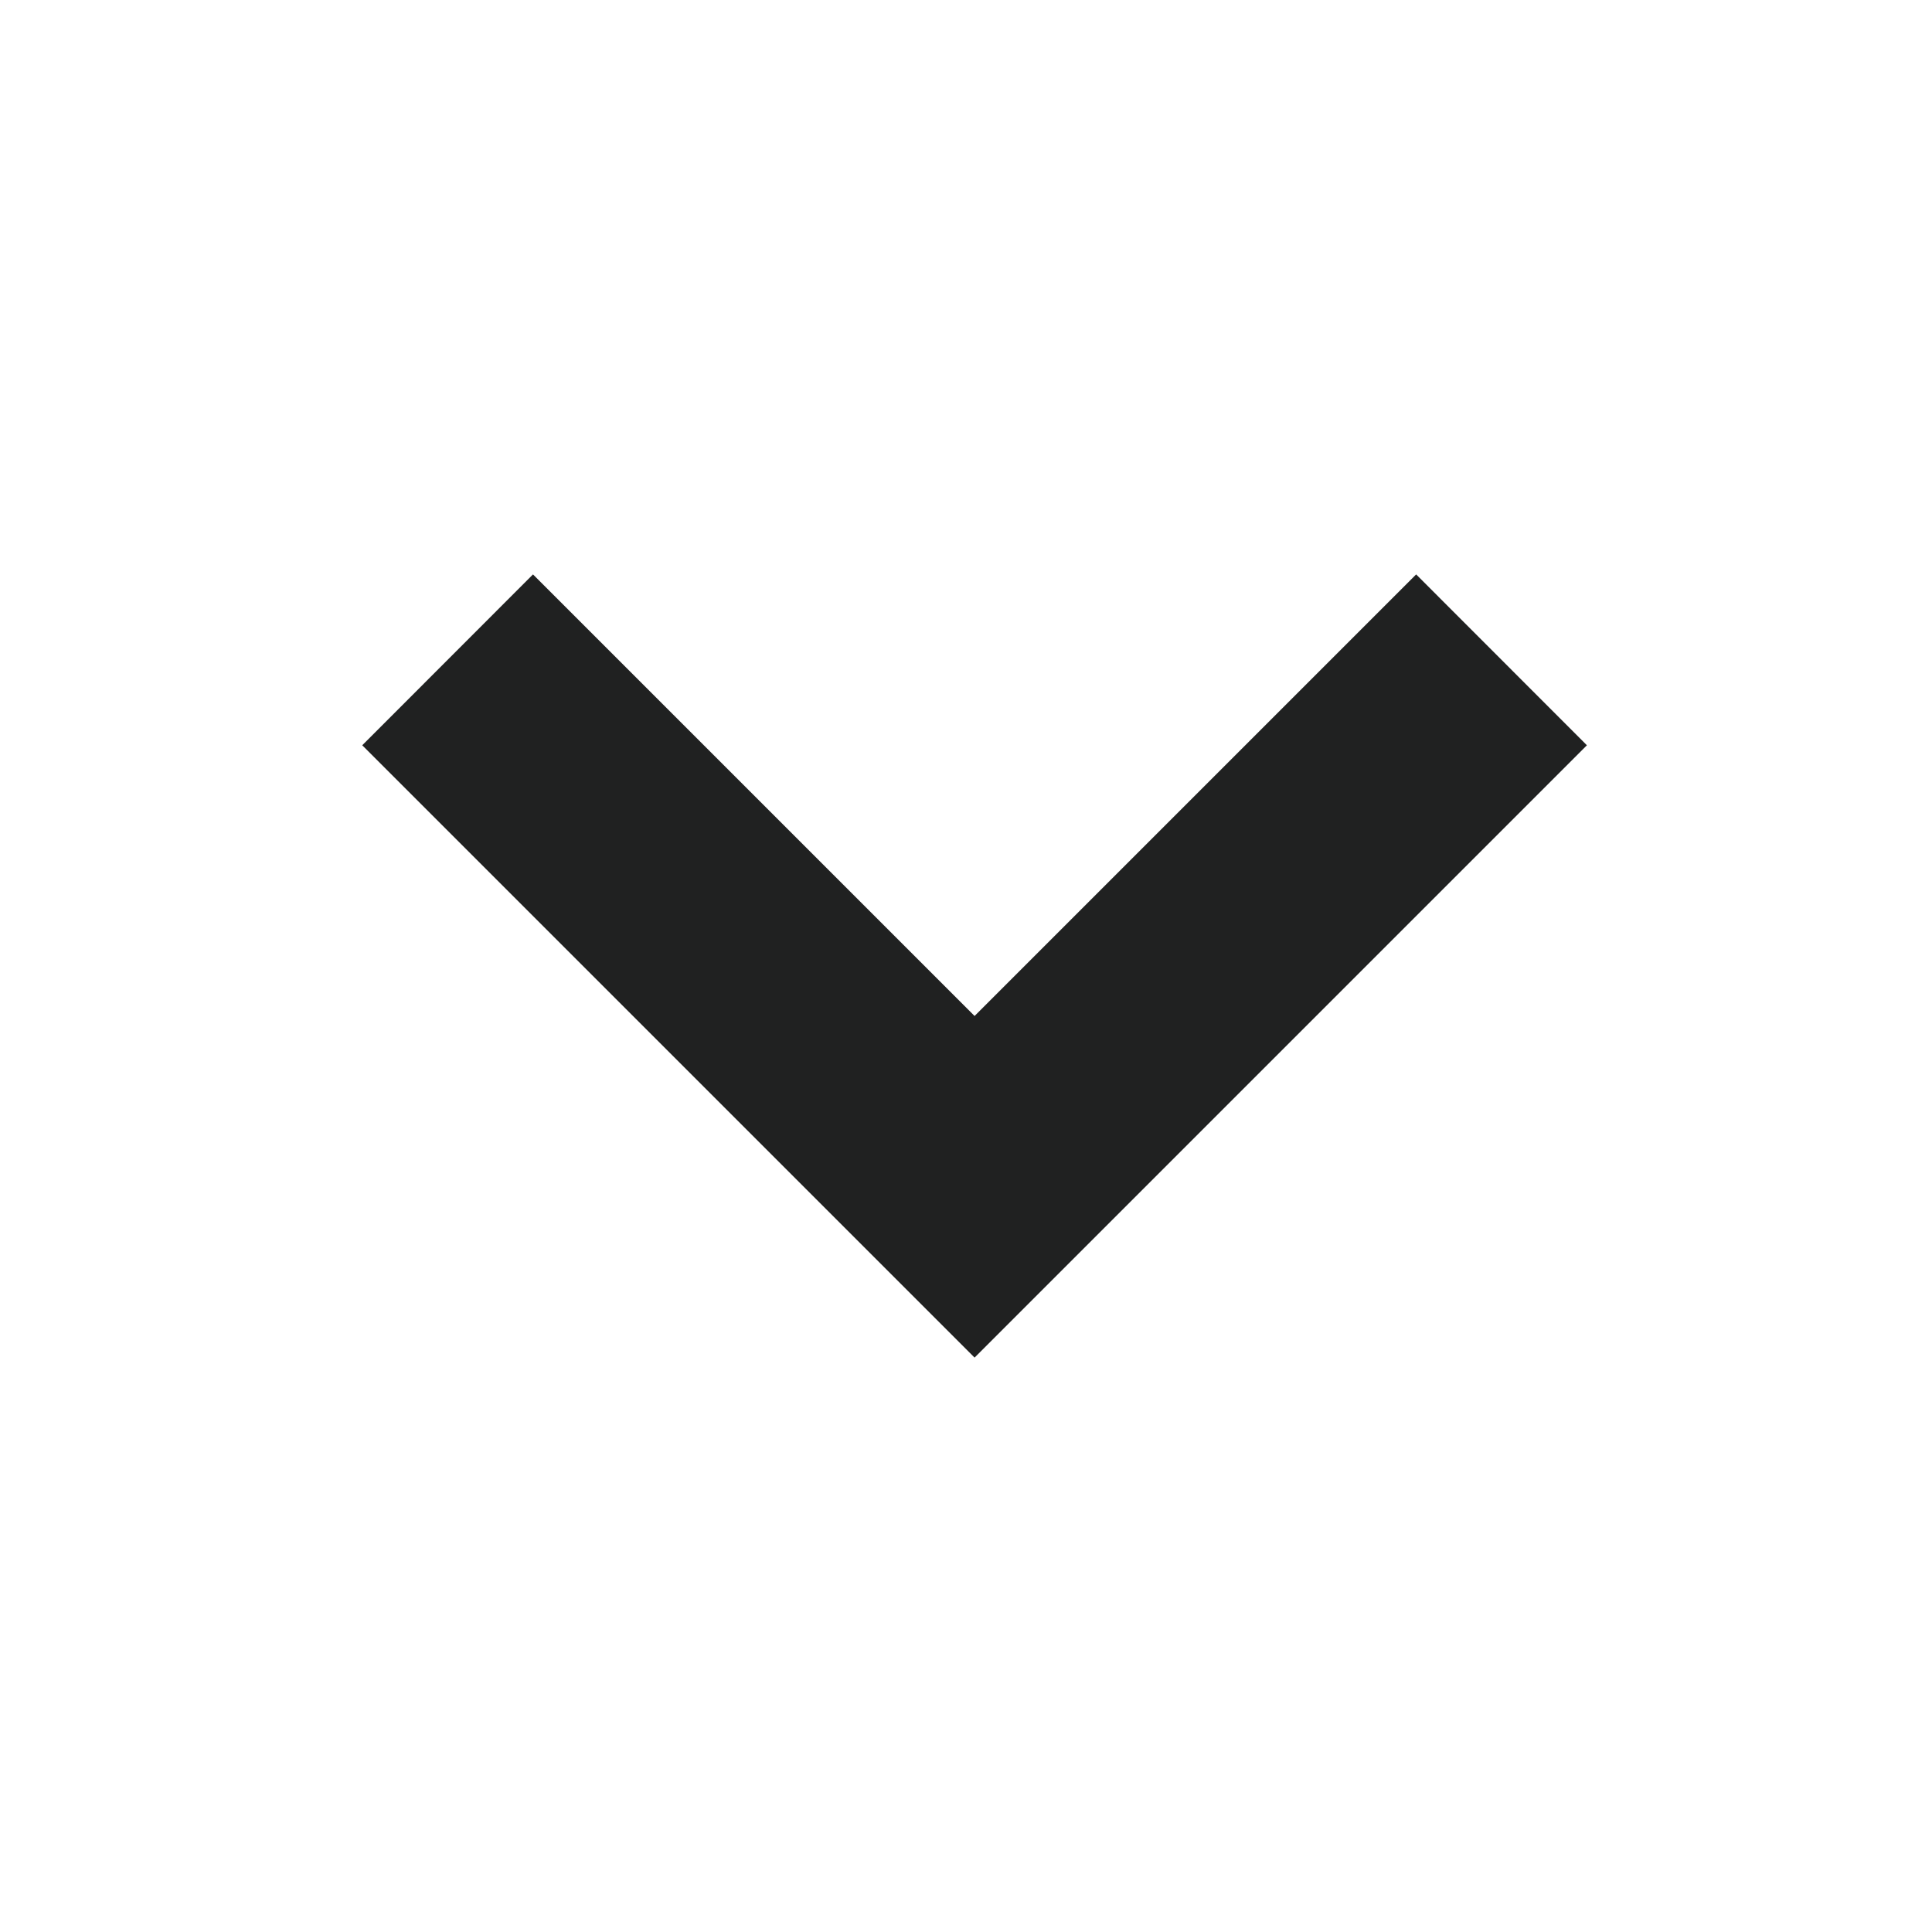
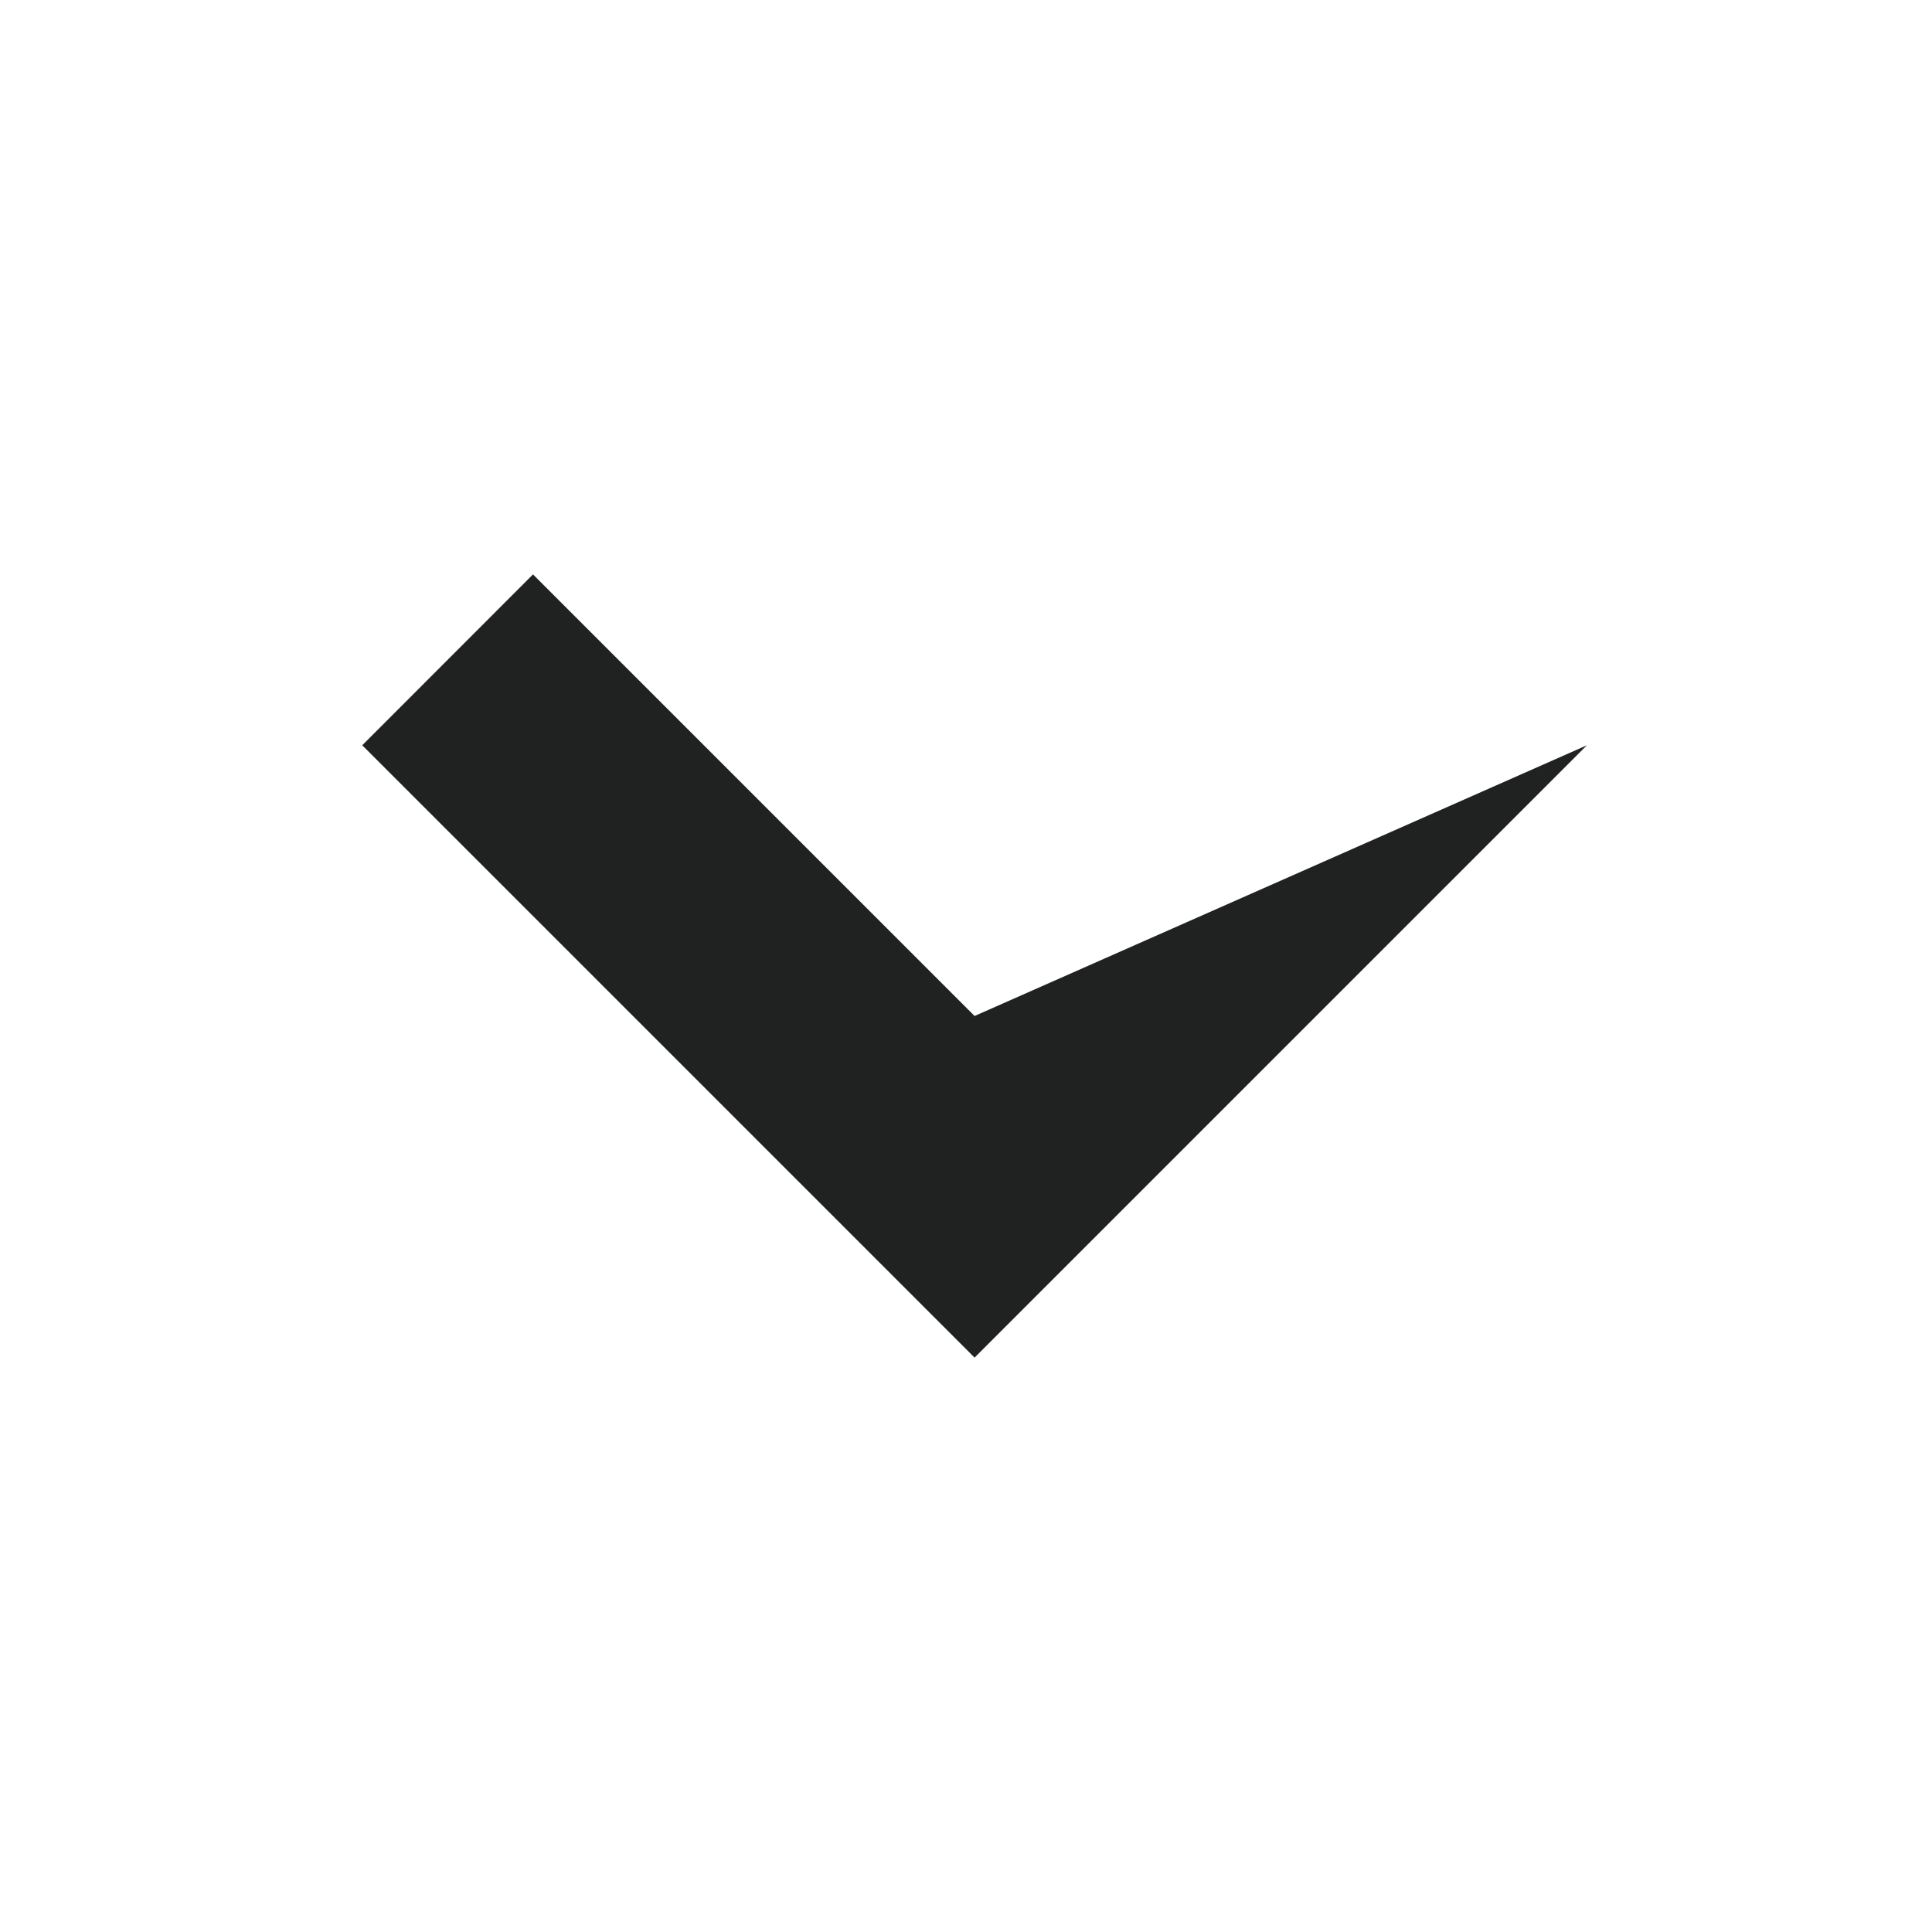
<svg xmlns="http://www.w3.org/2000/svg" width="16" height="16" viewBox="0 0 16 16" fill="none">
-   <path d="M13.142 6.172L11.728 4.757L8.071 8.414L4.414 4.757L3 6.172L8.071 11.243L13.142 6.172Z" fill="#202121" />
+   <path d="M13.142 6.172L8.071 8.414L4.414 4.757L3 6.172L8.071 11.243L13.142 6.172Z" fill="#202121" />
</svg>